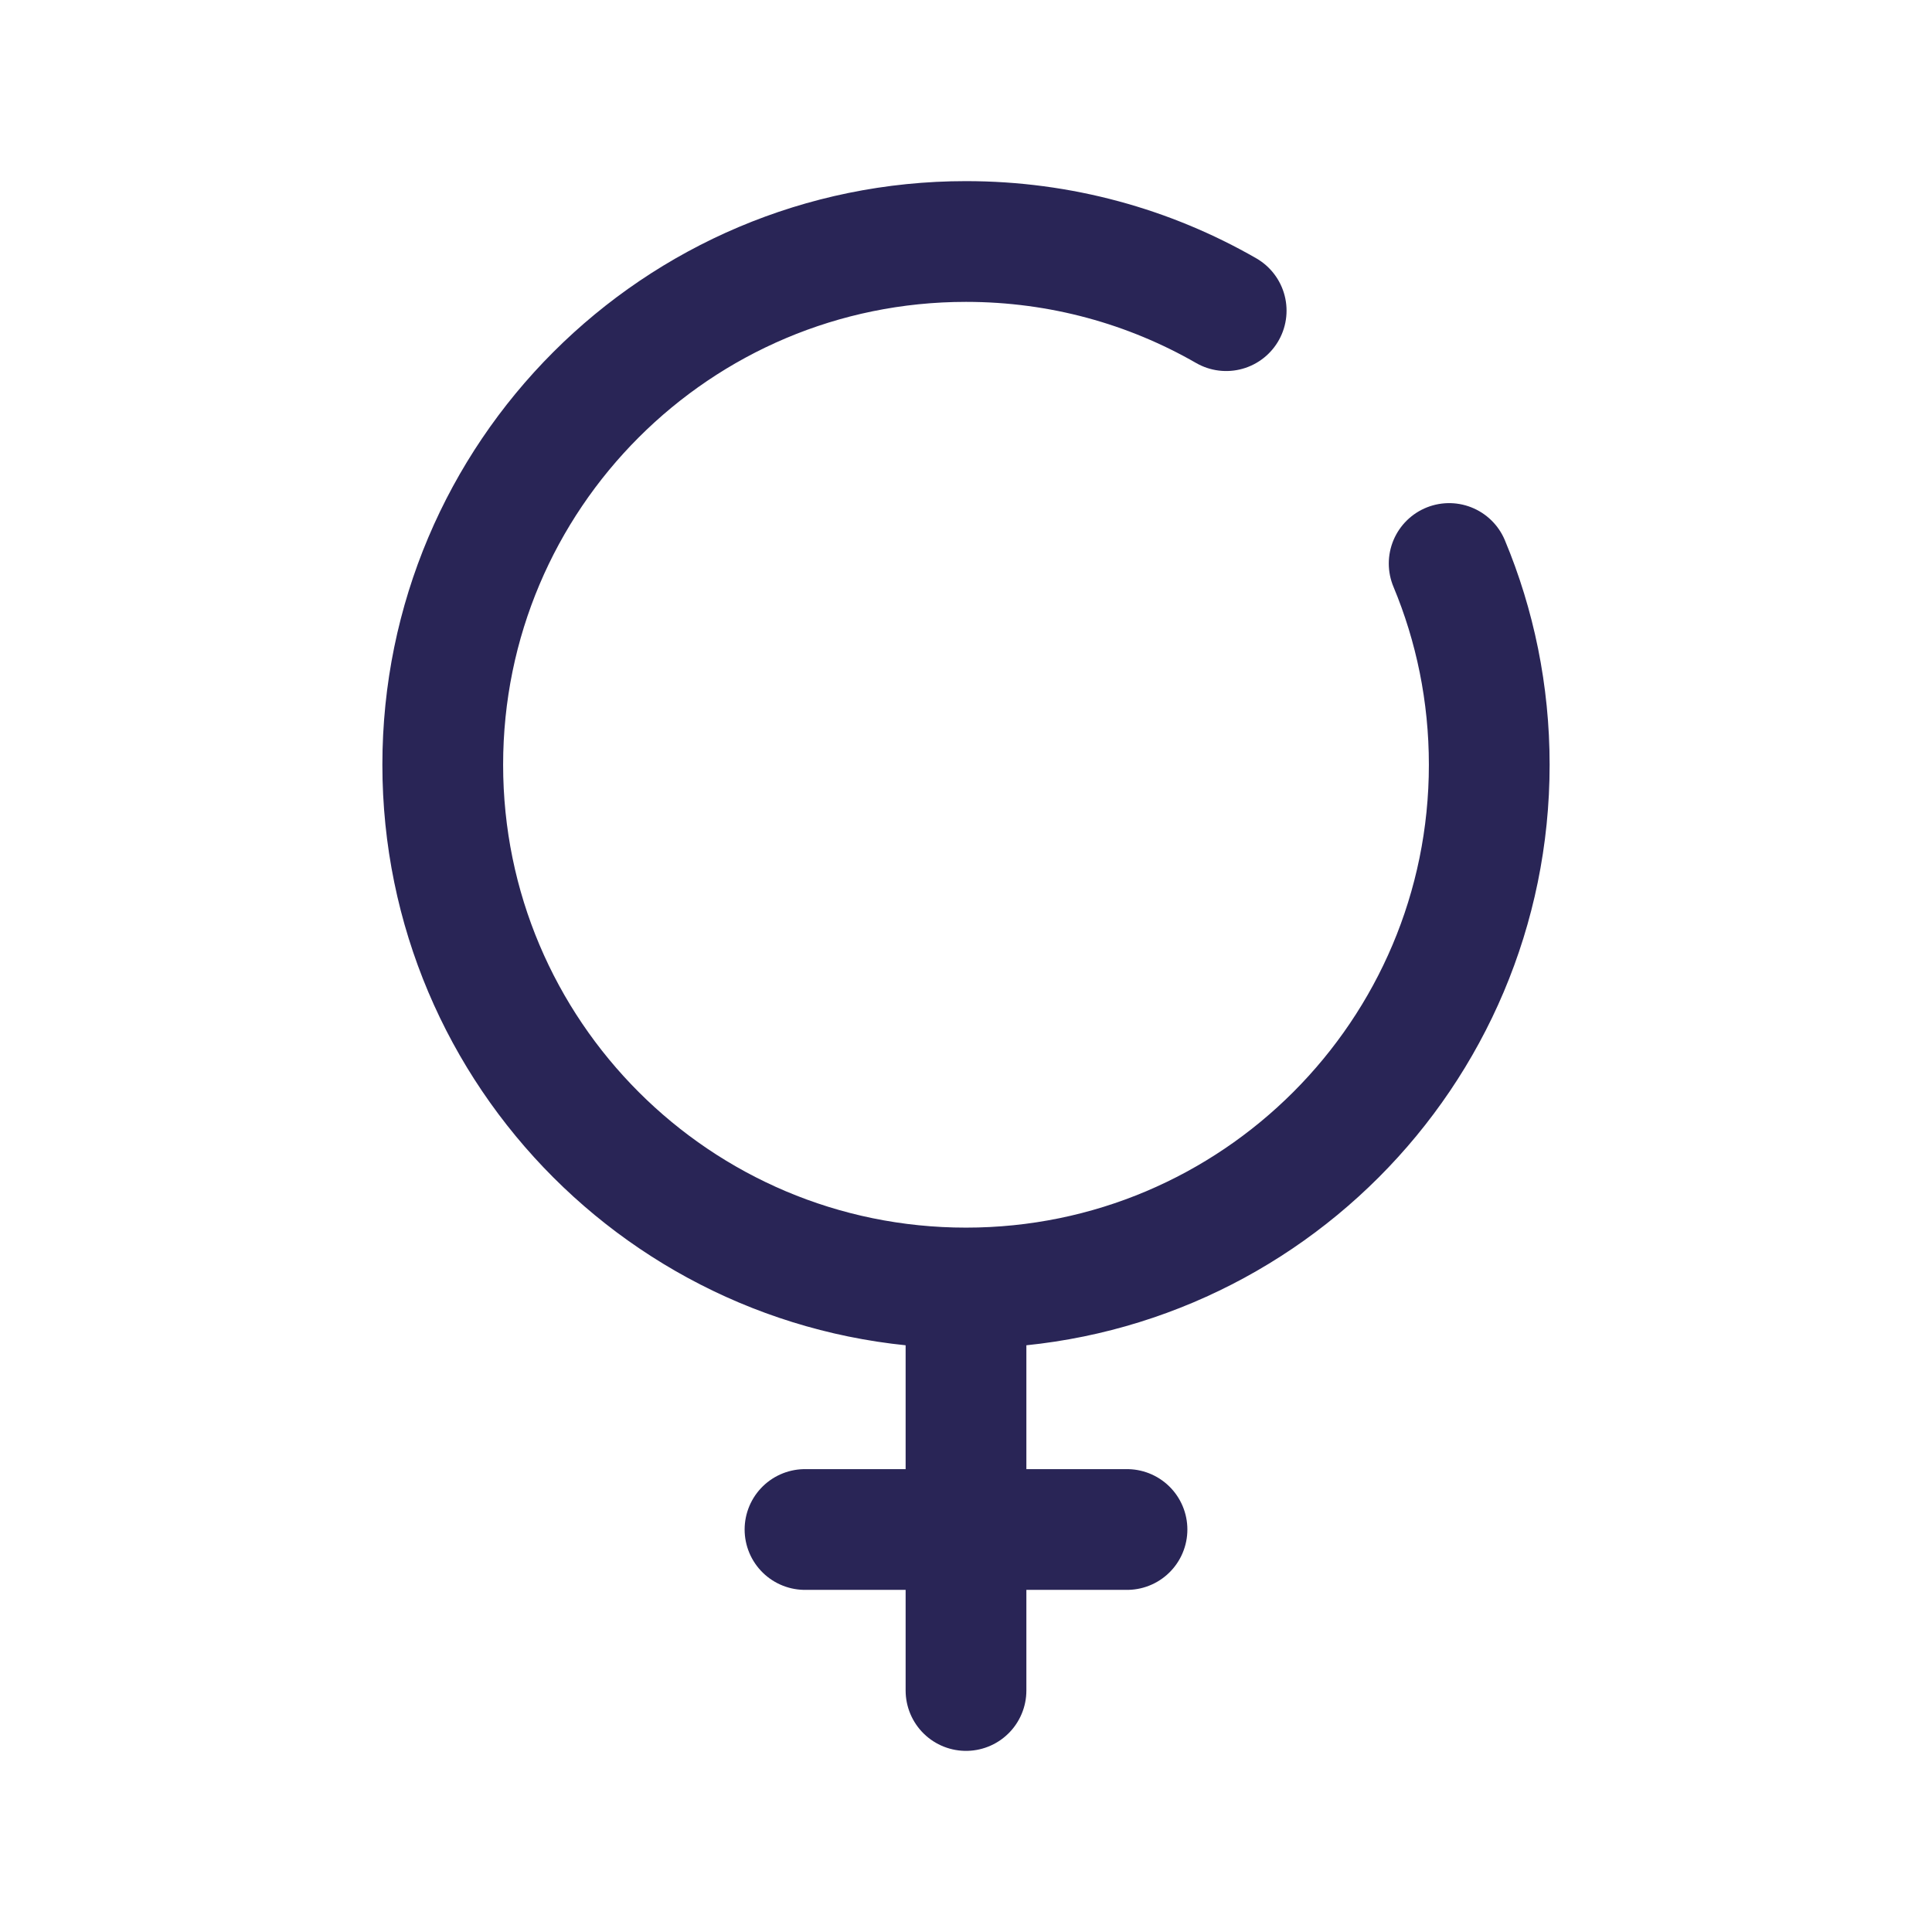
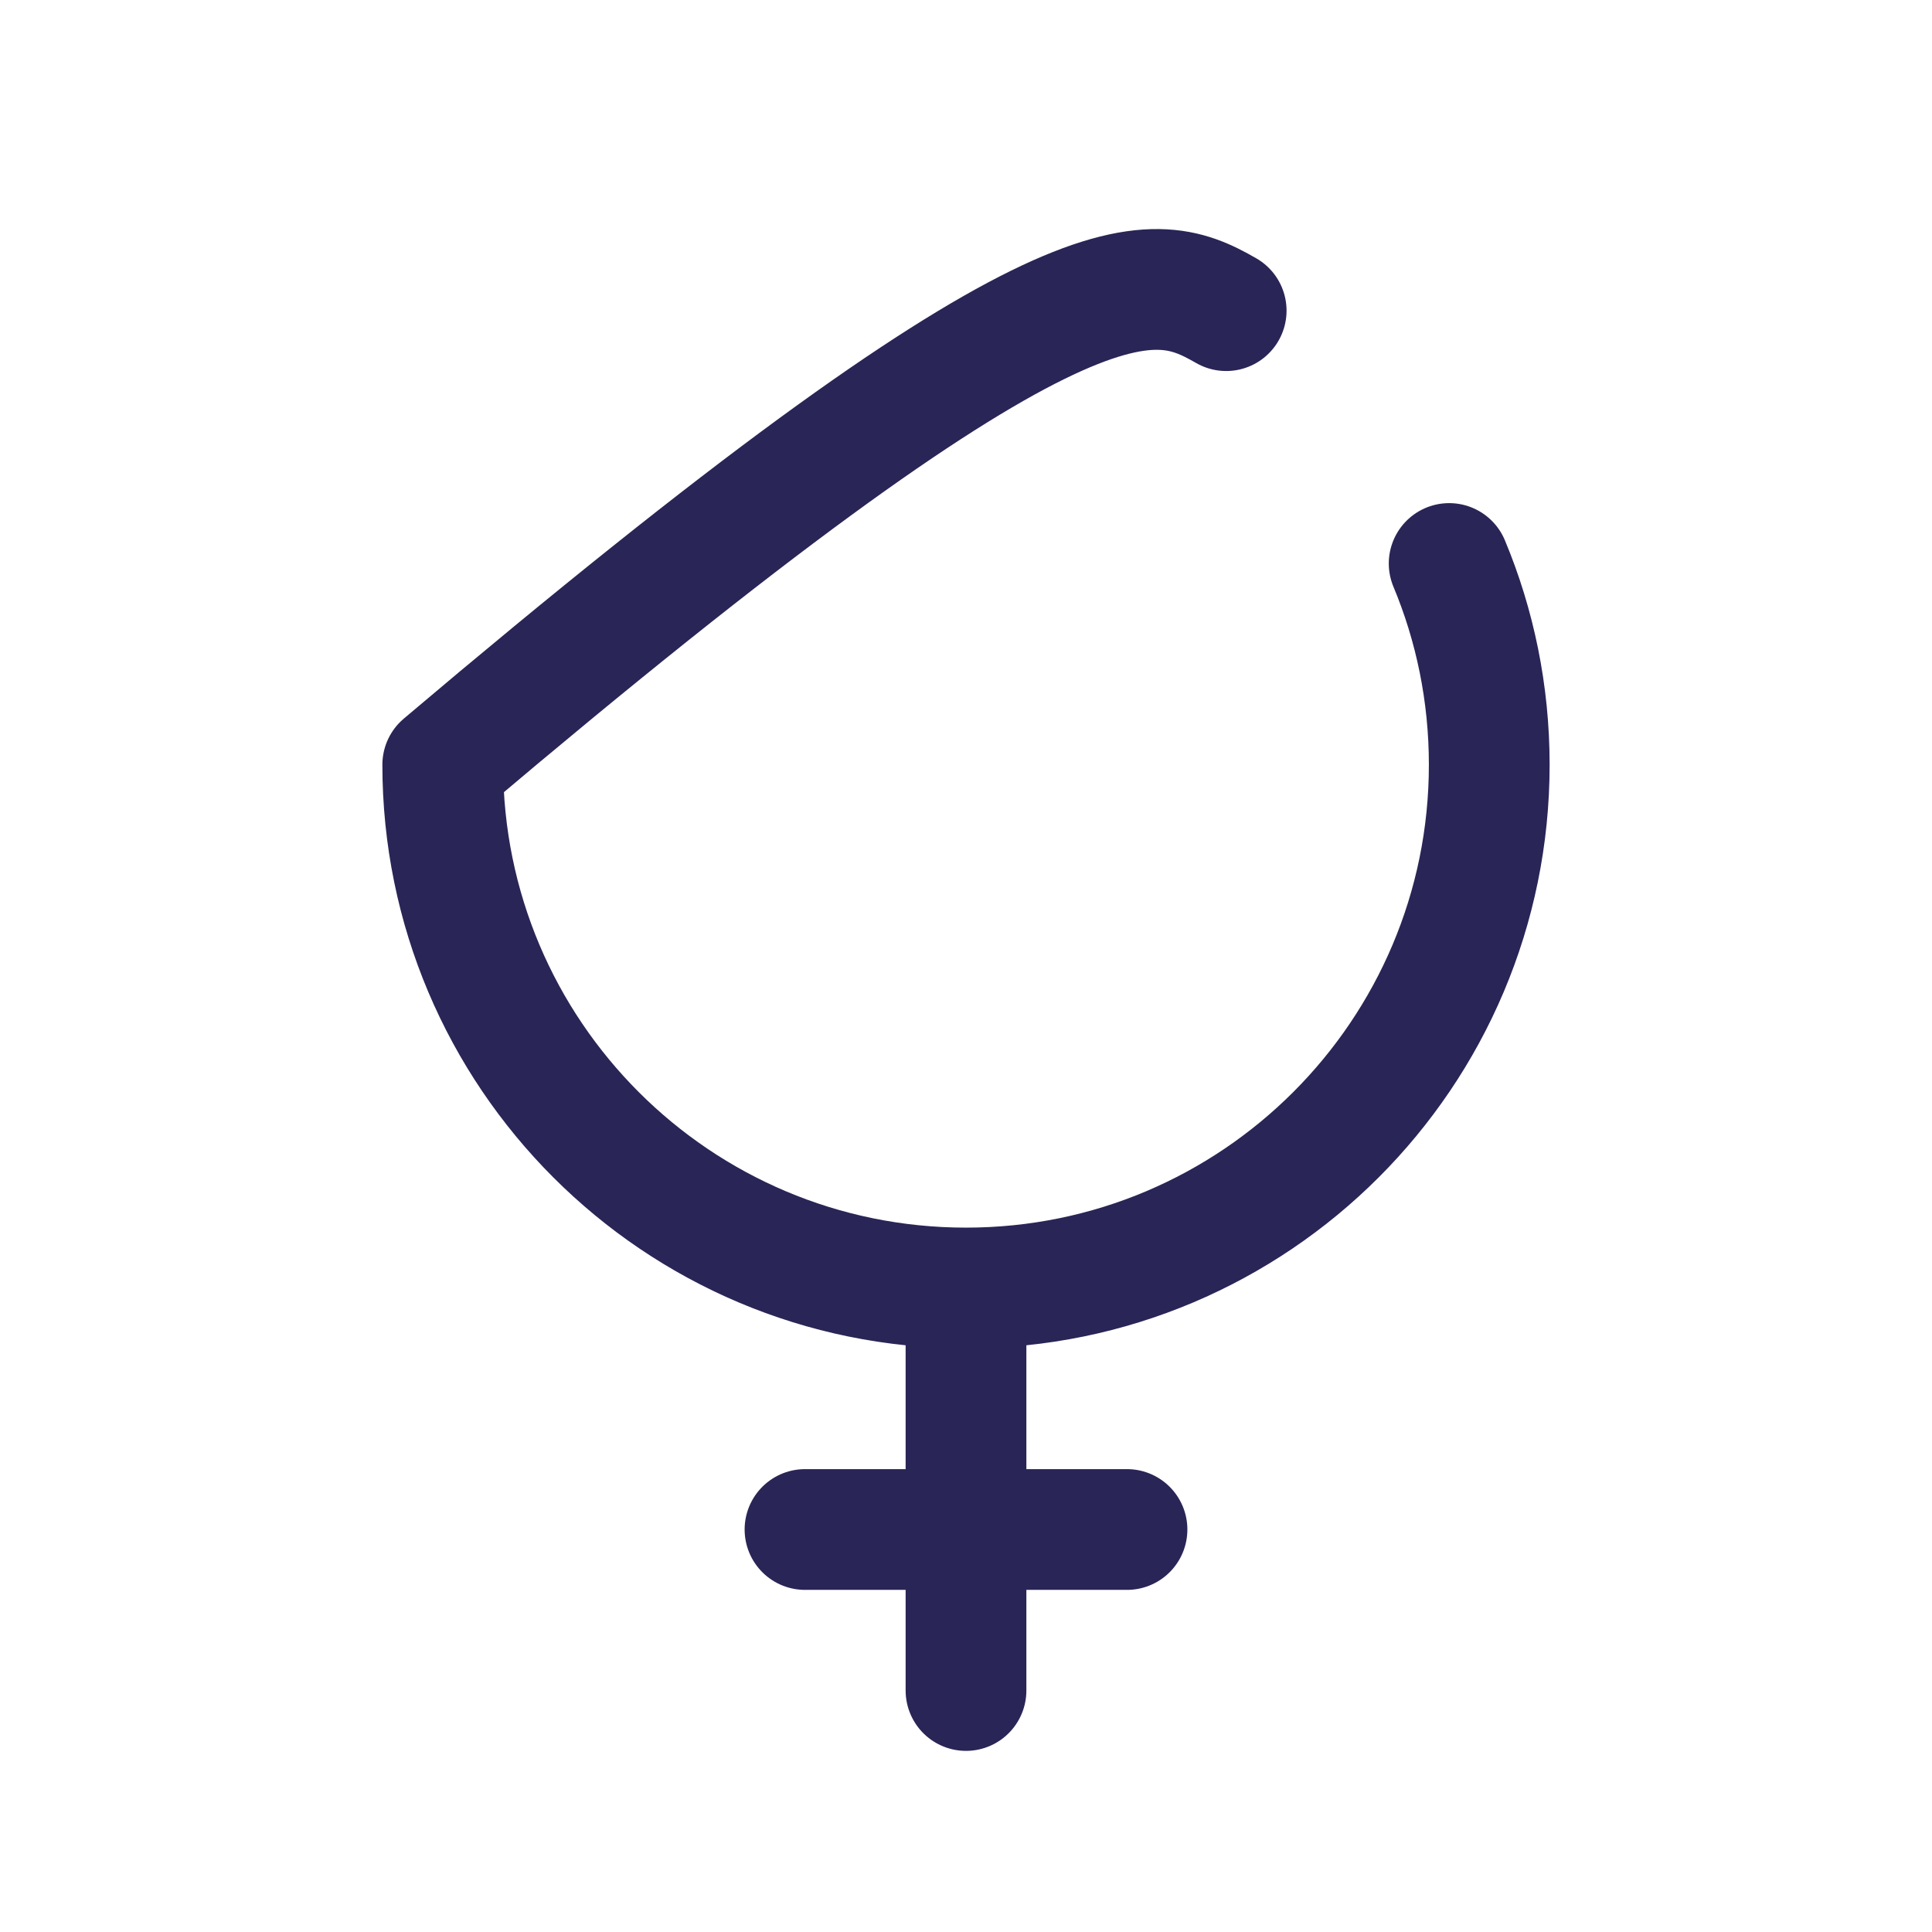
<svg xmlns="http://www.w3.org/2000/svg" width="24" height="24" viewBox="0 0 24 24" fill="none">
-   <path d="M12 16C15.59 16 18.5 13.089 18.5 9.5C18.5 8.614 18.323 7.769 18.002 7M12 16C8.41 16 5.5 13.089 5.5 9.5C5.5 5.91 8.41 3 12 3C13.177 3 14.28 3.312 15.232 3.859M12 16V19M12 21V19M12 19H14M12 19H10" stroke="#292556" stroke-width="1.5" stroke-linecap="round" stroke-linejoin="round" />
+   <path d="M12 16C15.59 16 18.5 13.089 18.5 9.5C18.5 8.614 18.323 7.769 18.002 7M12 16C8.41 16 5.5 13.089 5.5 9.5C13.177 3 14.28 3.312 15.232 3.859M12 16V19M12 21V19M12 19H14M12 19H10" stroke="#292556" stroke-width="1.5" stroke-linecap="round" stroke-linejoin="round" />
</svg>